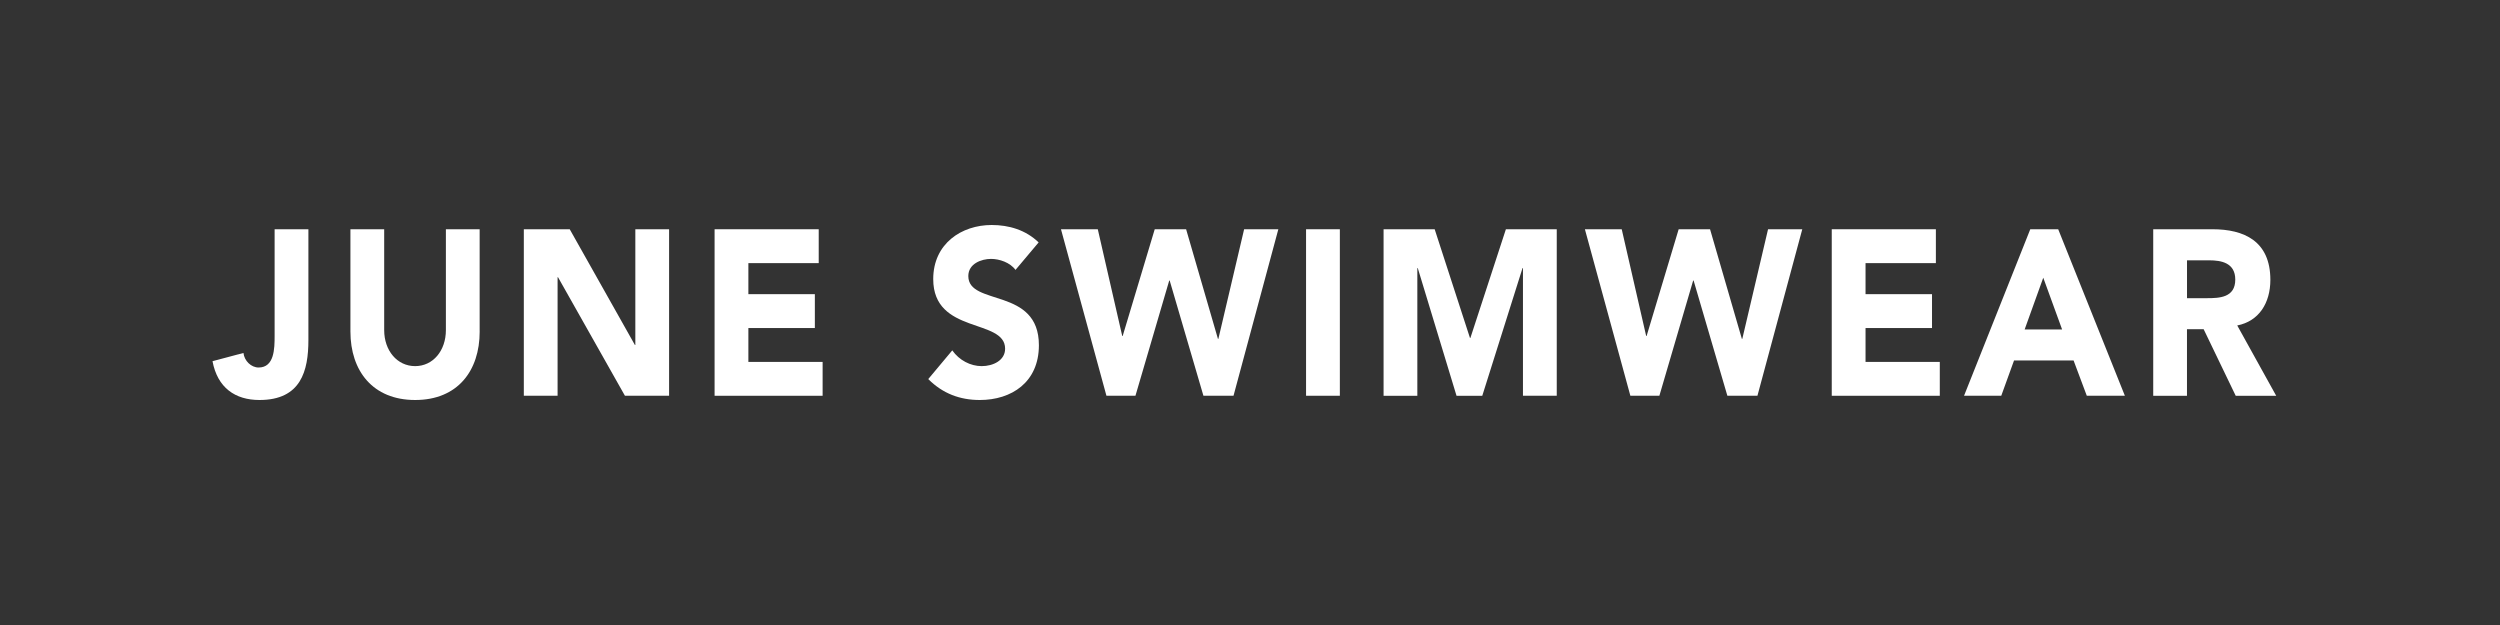
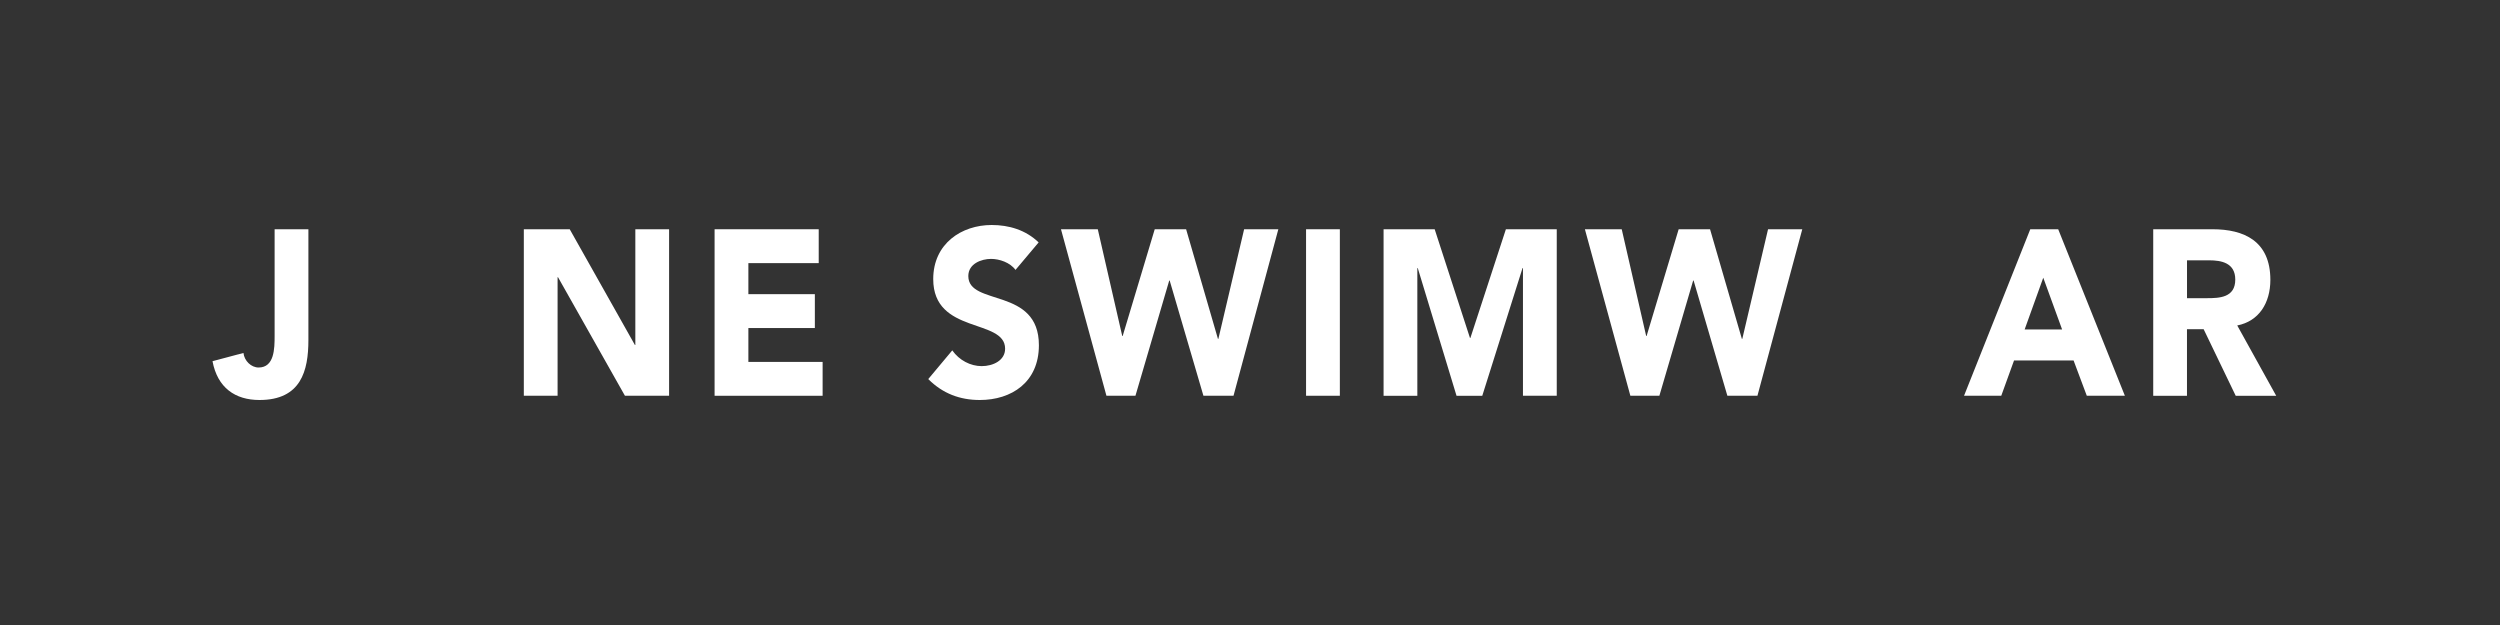
<svg xmlns="http://www.w3.org/2000/svg" fill="none" viewBox="0 0 200 50" height="50" width="200">
  <rect x="0" y="0" width="200" height="50" fill="#333333" stroke="none" />
  <path fill="white" d="M24.672 27.202C24.672 29.667 24.082 32 20.757 32C18.817 32 17.398 31.022 17 28.895L19.476 28.236C19.546 28.876 20.101 29.401 20.688 29.401C21.953 29.401 21.969 27.877 21.969 26.881V18.34H24.672V27.202Z" />
-   <path fill="white" d="M38.374 26.525C38.374 29.667 36.608 32 33.213 32C29.819 32 28.034 29.667 28.034 26.525V18.34H30.735V26.412C30.735 28.049 31.775 29.29 33.211 29.29C34.647 29.29 35.671 28.049 35.671 26.412V18.34H38.372V26.525H38.374Z" />
  <path fill="white" d="M41.906 18.34H45.578L50.792 27.598H50.827V18.34H53.527V31.66H49.994L44.642 22.178H44.607V31.66H41.906V18.34Z" />
  <path fill="white" d="M57.167 18.34H65.497V21.05H59.87V23.533H65.188V26.243H59.87V28.953H65.809V31.662H57.167V18.34Z" />
  <path fill="white" d="M81.241 21.595C80.809 20.994 79.942 20.712 79.285 20.712C78.522 20.712 77.465 21.089 77.465 22.085C77.465 24.513 83.112 22.95 83.112 27.616C83.112 30.59 80.913 32 78.383 32C76.806 32 75.421 31.491 74.261 30.326L76.182 28.03C76.737 28.821 77.636 29.29 78.538 29.29C79.44 29.29 80.409 28.839 80.409 27.898C80.409 25.452 74.658 26.77 74.658 22.328C74.658 19.487 76.927 18 79.334 18C80.719 18 82.053 18.395 83.091 19.392L81.239 21.593L81.241 21.595Z" />
  <path fill="white" d="M84.88 18.34H87.823L89.779 26.881H89.814L92.378 18.34H94.889L97.435 27.108H97.47L99.53 18.34H102.267L98.681 31.66H96.274L93.574 22.442H93.539L90.836 31.66H88.515L84.878 18.34H84.88Z" />
  <path fill="white" d="M104.485 18.34H107.188V31.66H104.485V18.34Z" />
  <path fill="white" d="M110.686 18.34H114.774L117.597 27.034H117.632L120.471 18.34H124.54V31.66H121.837V21.445H121.803L118.582 31.662H116.522L113.421 21.445H113.387V31.662H110.686V18.34Z" />
  <path fill="white" d="M126.794 18.34H129.738L131.694 26.881H131.728L134.293 18.34H136.804L139.349 27.108H139.384L141.444 18.34H144.182L140.595 31.66H138.189L135.488 22.442H135.453L132.75 31.66H130.429L126.792 18.34H126.794Z" />
-   <path fill="white" d="M146.54 18.34H154.87V21.05H149.243V23.533H154.561V26.243H149.243V28.953H155.183V31.662H146.54V18.34Z" />
  <path fill="white" d="M162.422 18.34H164.656L169.99 31.66H166.943L165.886 28.837H161.123L160.101 31.66H157.123L162.422 18.34ZM163.461 22.217L161.972 26.356H164.968L163.461 22.217Z" />
  <path fill="white" d="M172.26 18.34H177.005C179.516 18.34 181.629 19.281 181.629 22.386C181.629 24.25 180.711 25.697 178.979 26.037L182.096 31.662H178.857L176.292 26.337H174.958V31.662H172.258V18.34H172.26ZM174.961 23.854H176.554C177.541 23.854 178.822 23.817 178.822 22.368C178.822 21.031 177.714 20.825 176.727 20.825H174.961V23.854Z" />
</svg>